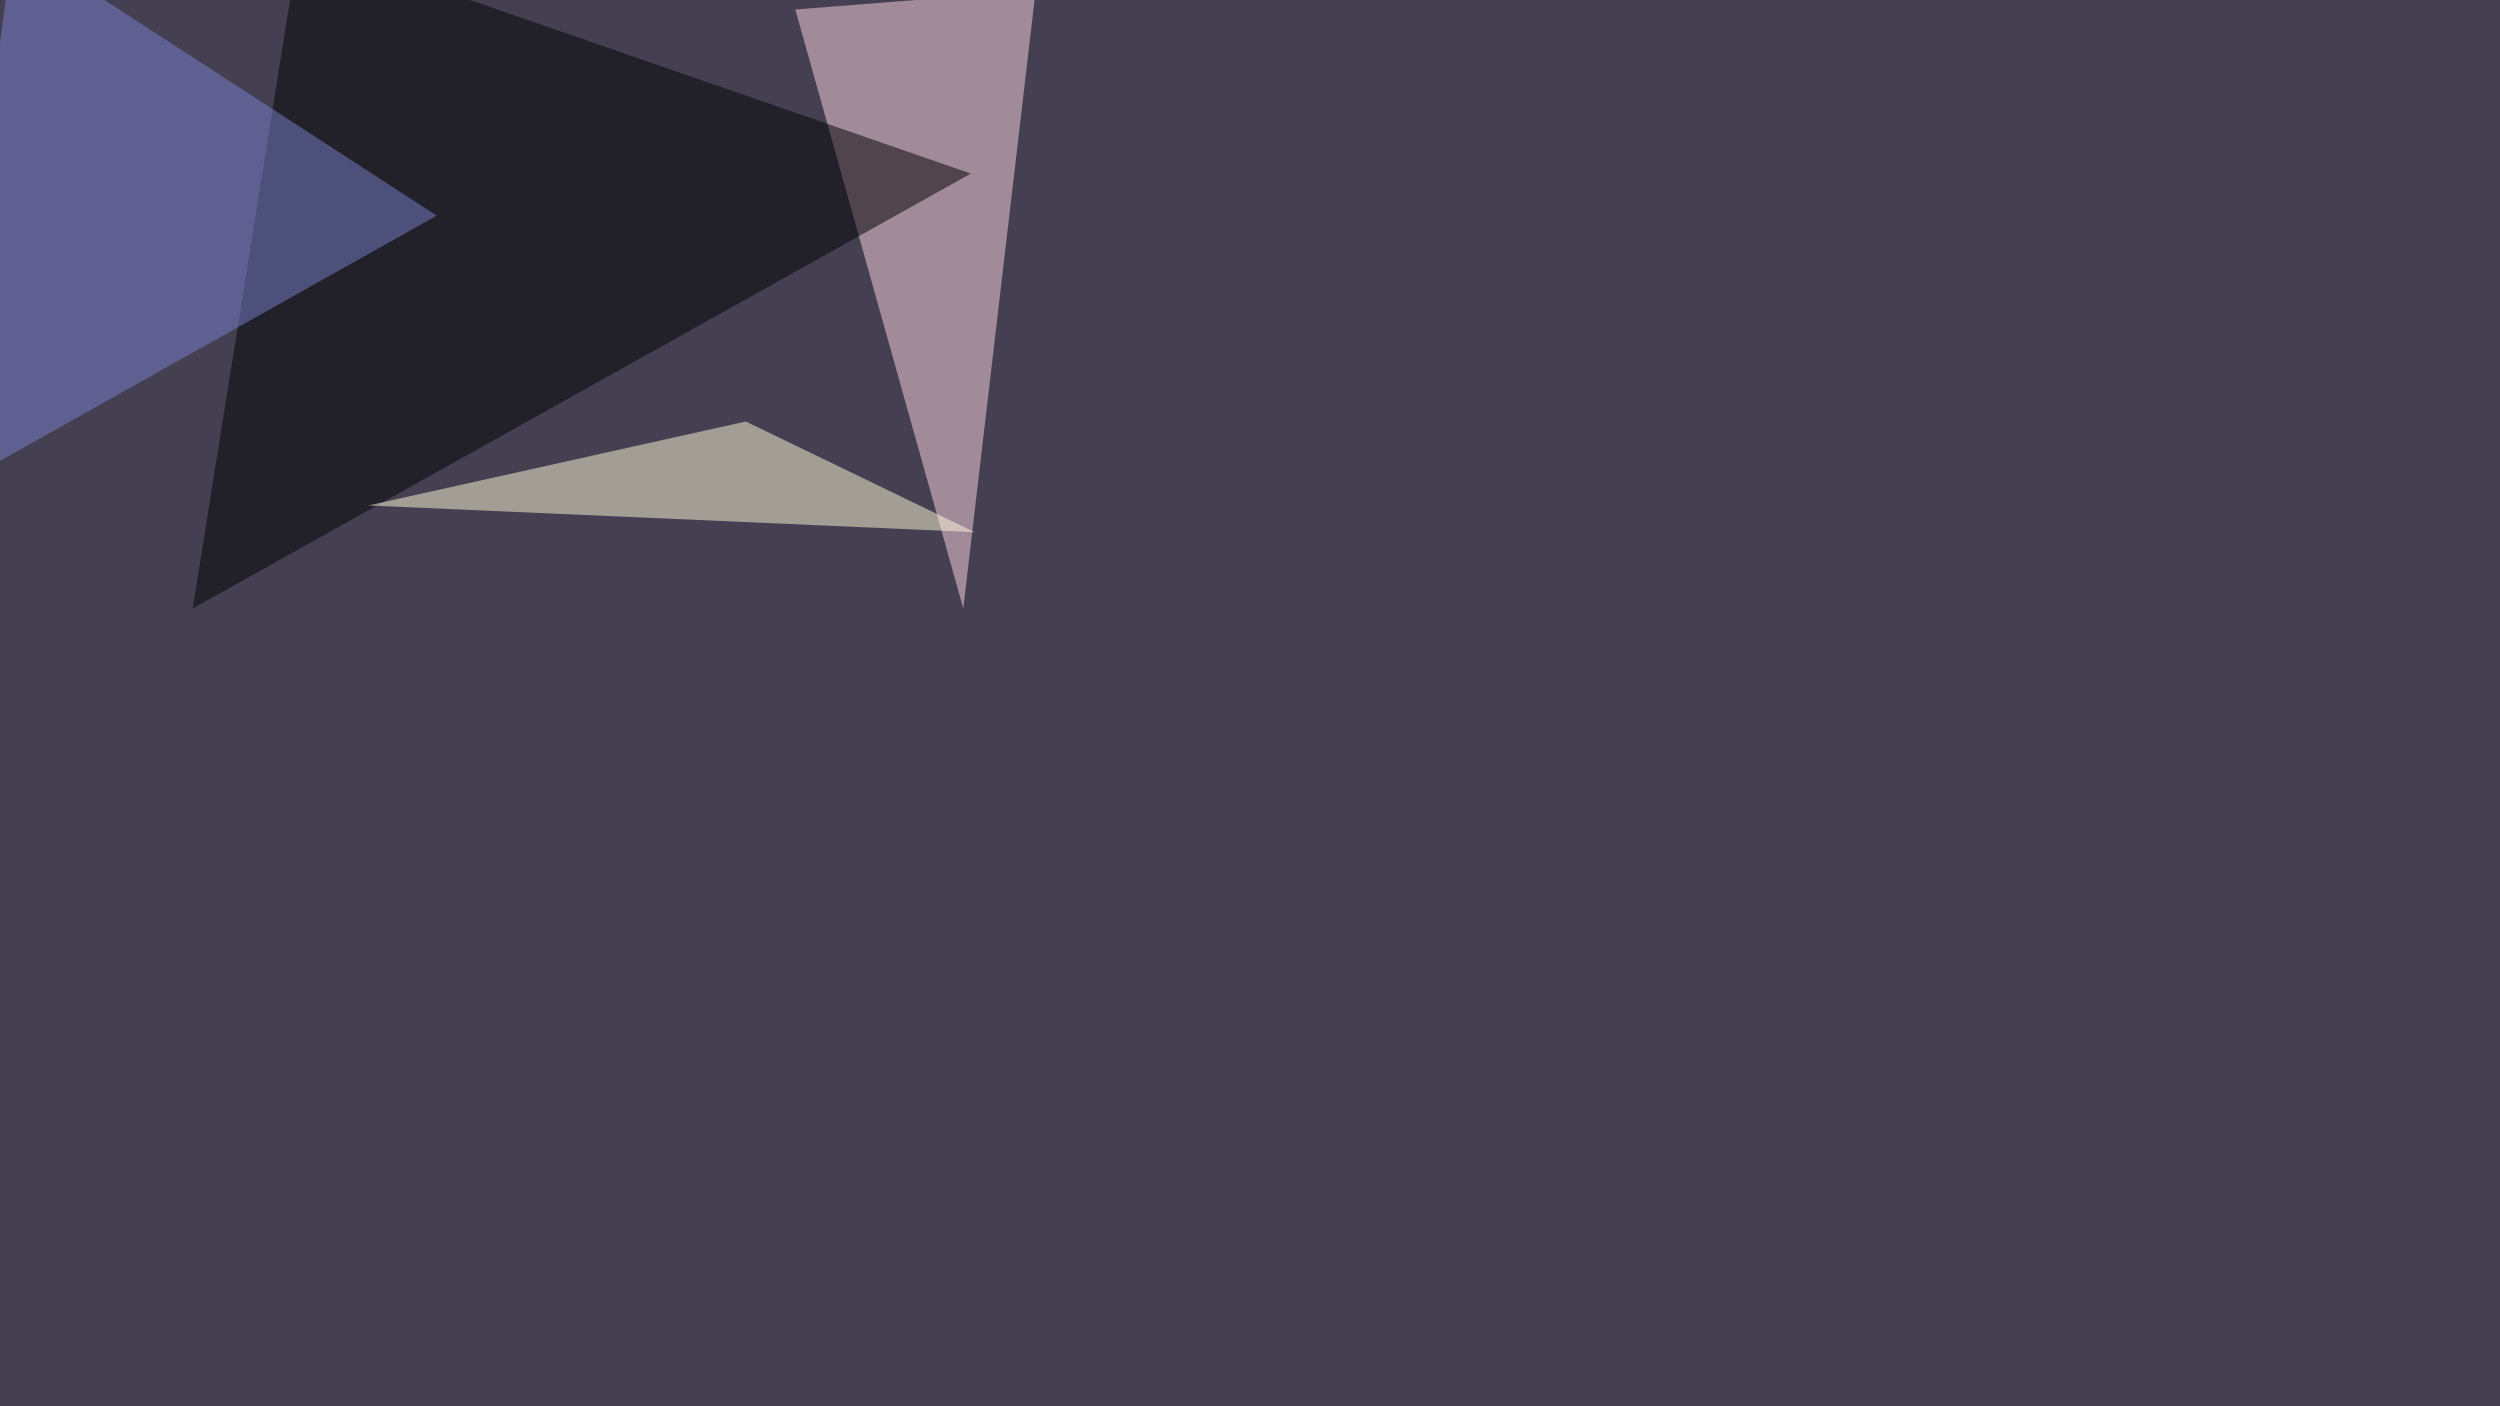
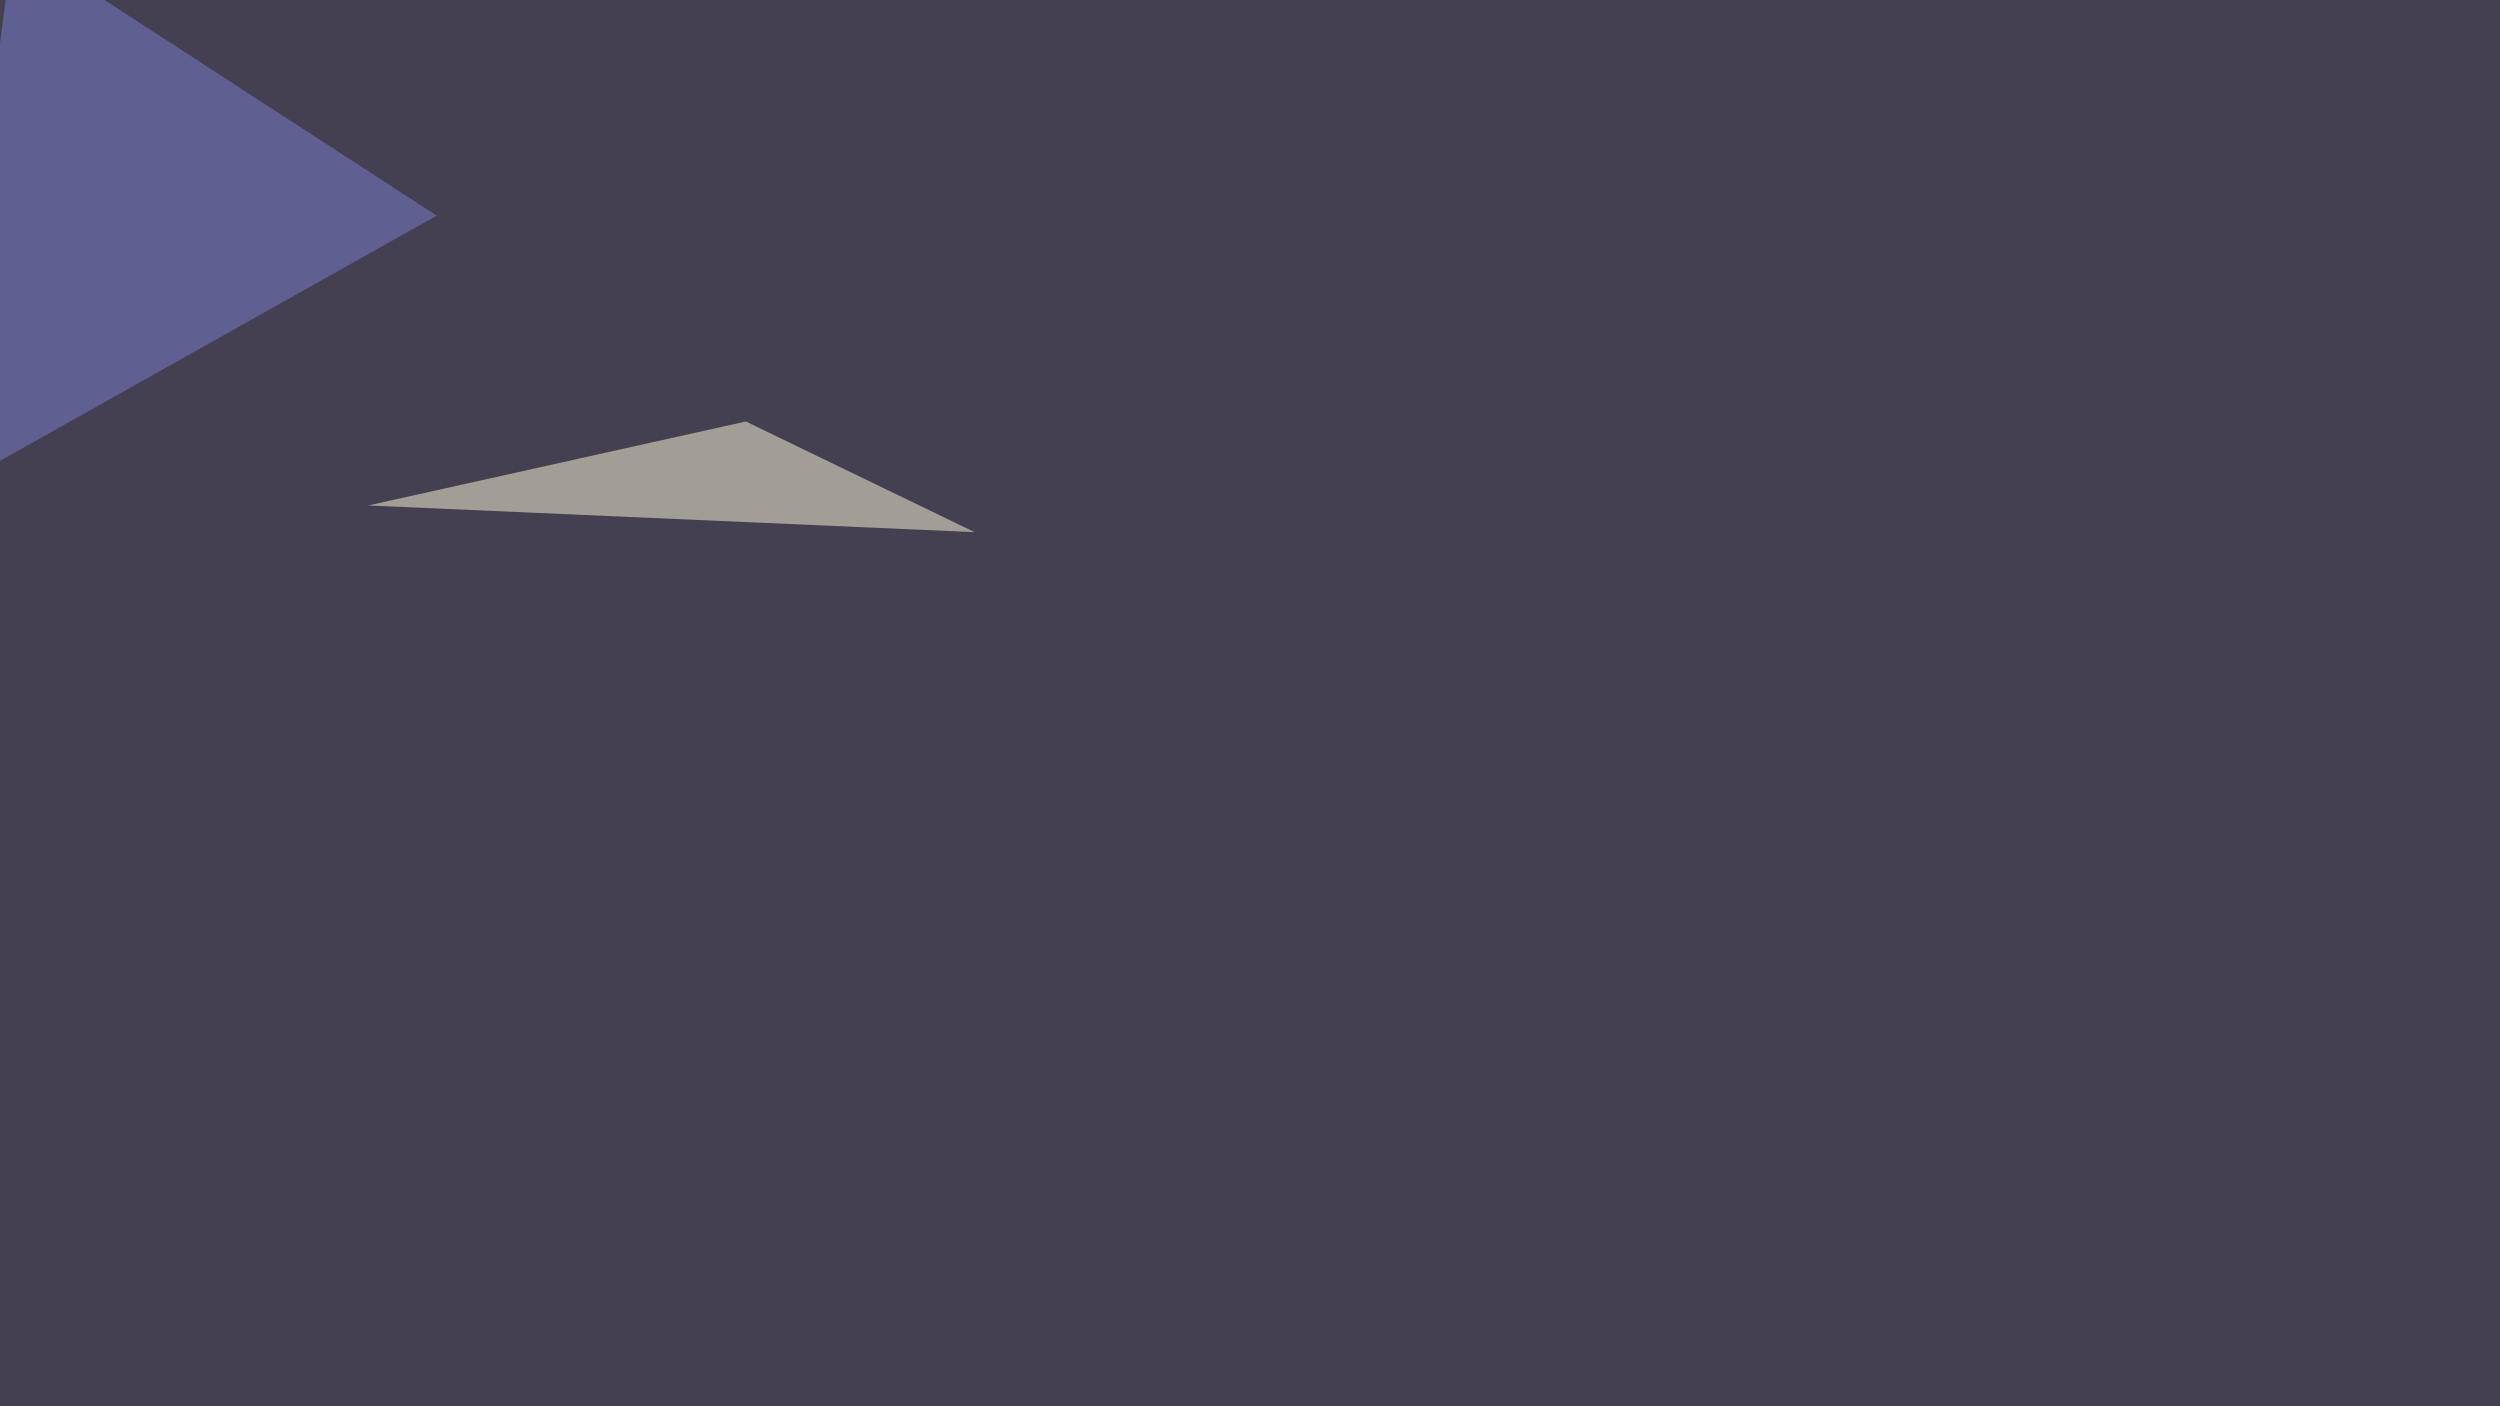
<svg xmlns="http://www.w3.org/2000/svg" width="1920" height="1080">
  <filter id="a">
    <feGaussianBlur stdDeviation="55" />
  </filter>
  <rect width="100%" height="100%" fill="#444052" />
  <g filter="url(#a)">
    <g fill-opacity=".5">
-       <path fill="#fed6e0" d="M795.4-7.3L610.8 7.3l129 460z" />
-       <path d="M745.6 133.3L148 467.3l82-512.7z" />
-       <path fill="#7b80d1" d="M-45.4 379.4L10.3-45.4l325.1 211z" />
+       <path fill="#7b80d1" d="M-45.4 379.4L10.3-45.4l325.1 211" />
      <path fill="#fffad8" d="M282.7 388.2l465.8 20.5-175.7-85z" />
    </g>
  </g>
</svg>